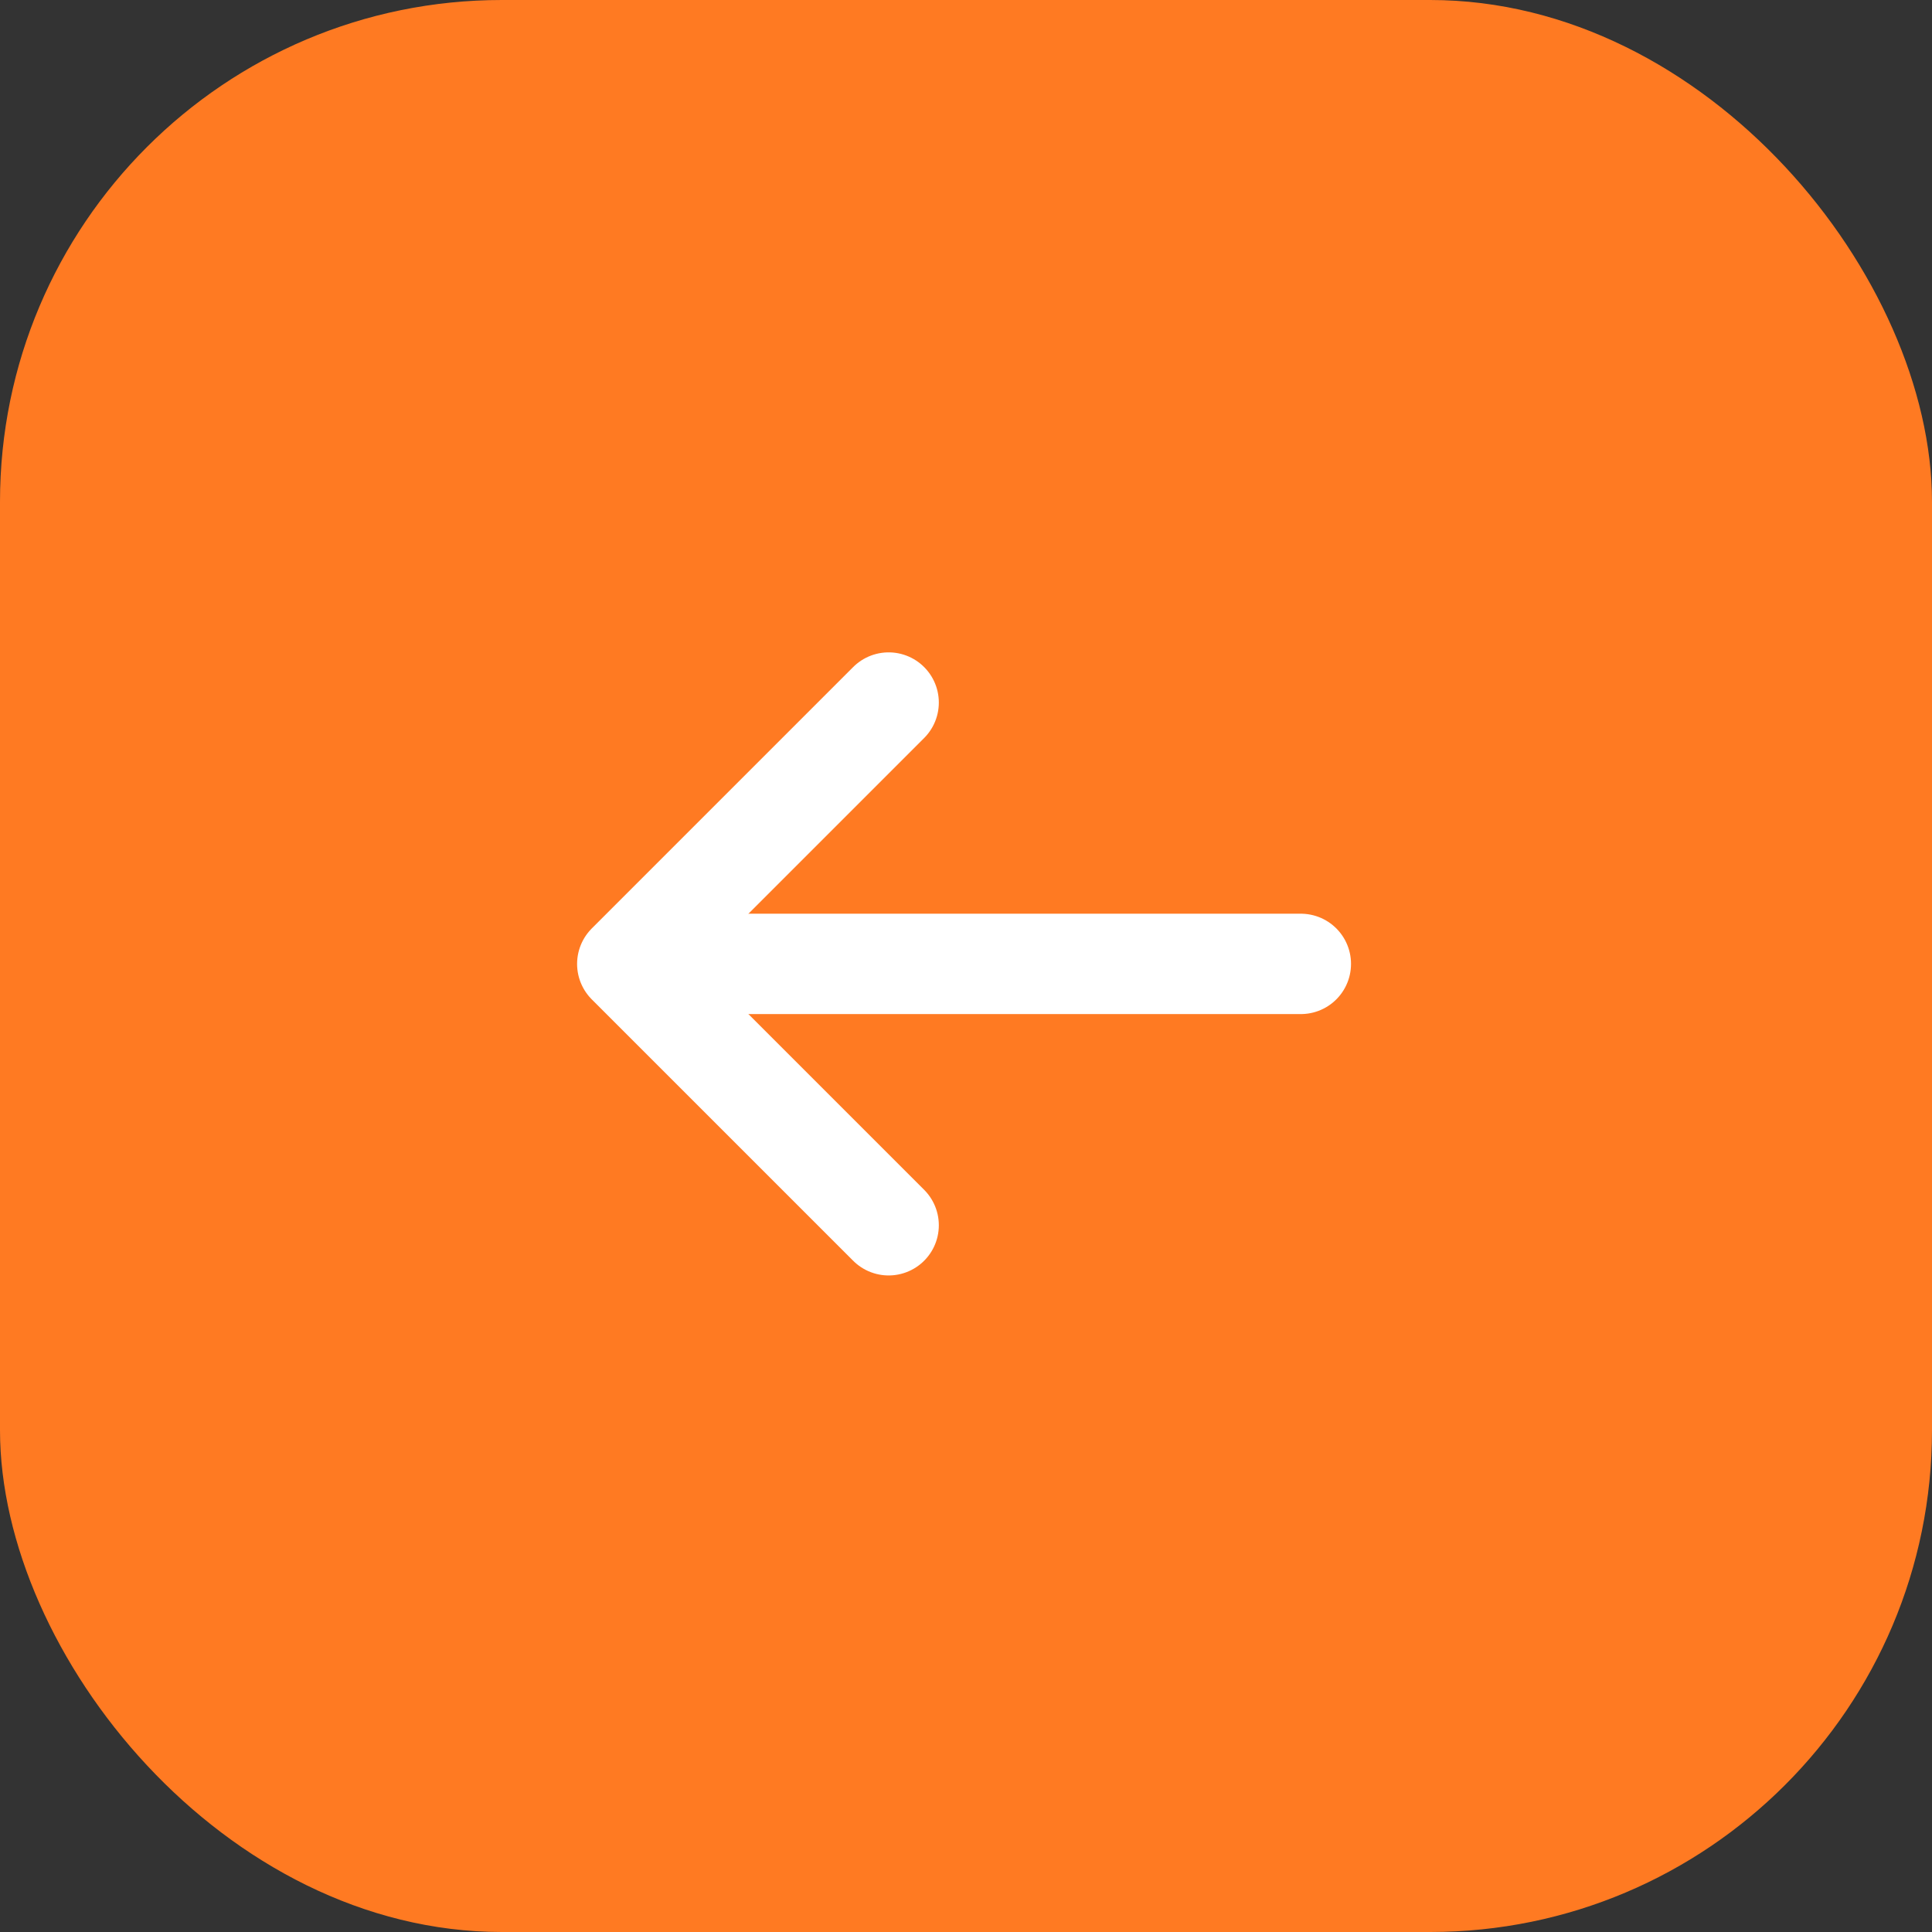
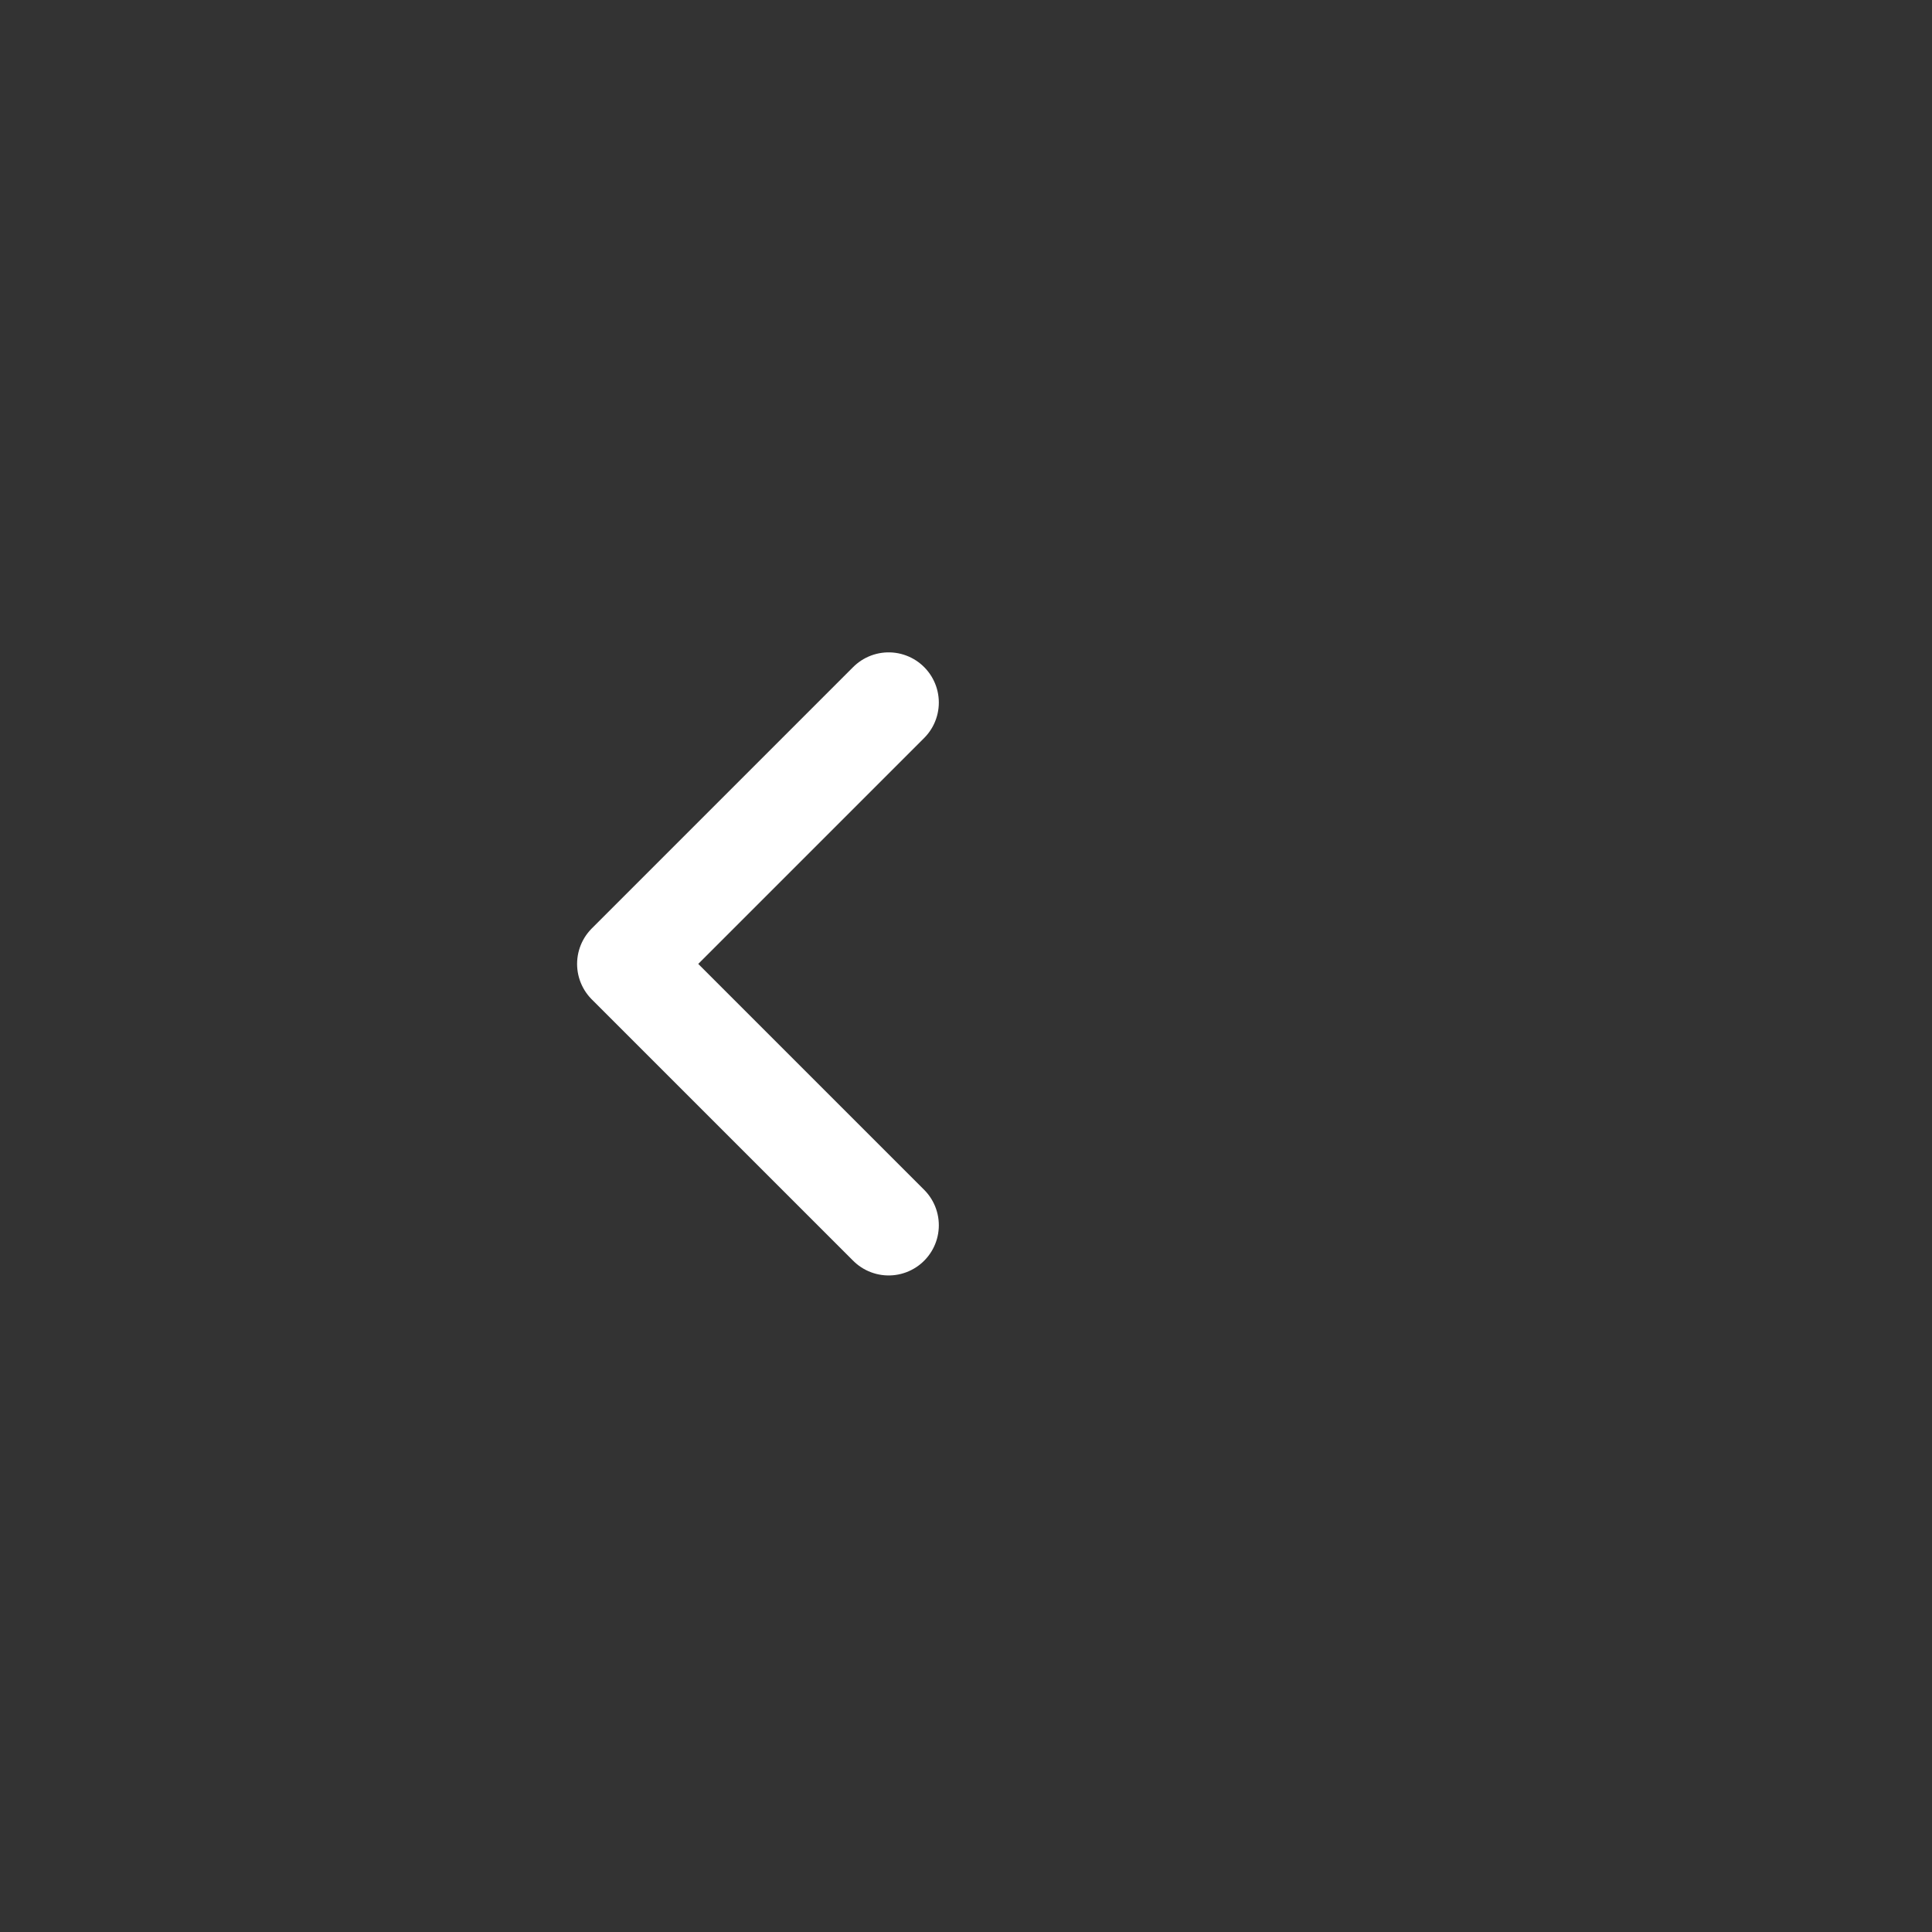
<svg xmlns="http://www.w3.org/2000/svg" width="77" height="77" viewBox="0 0 77 77" fill="none">
  <rect x="0" y="0" width="77" height="77" fill="#333333" stroke="none" />
-   <rect width="77" height="77" rx="20" fill="#FF7A22" />
-   <path d="M51.845 38.416H25.179" stroke="white" stroke-width="4" stroke-linecap="round" stroke-linejoin="round" />
  <path d="M35.417 28L25 38.417L35.417 48.833" stroke="white" stroke-width="4" stroke-linecap="round" stroke-linejoin="round" />
</svg>